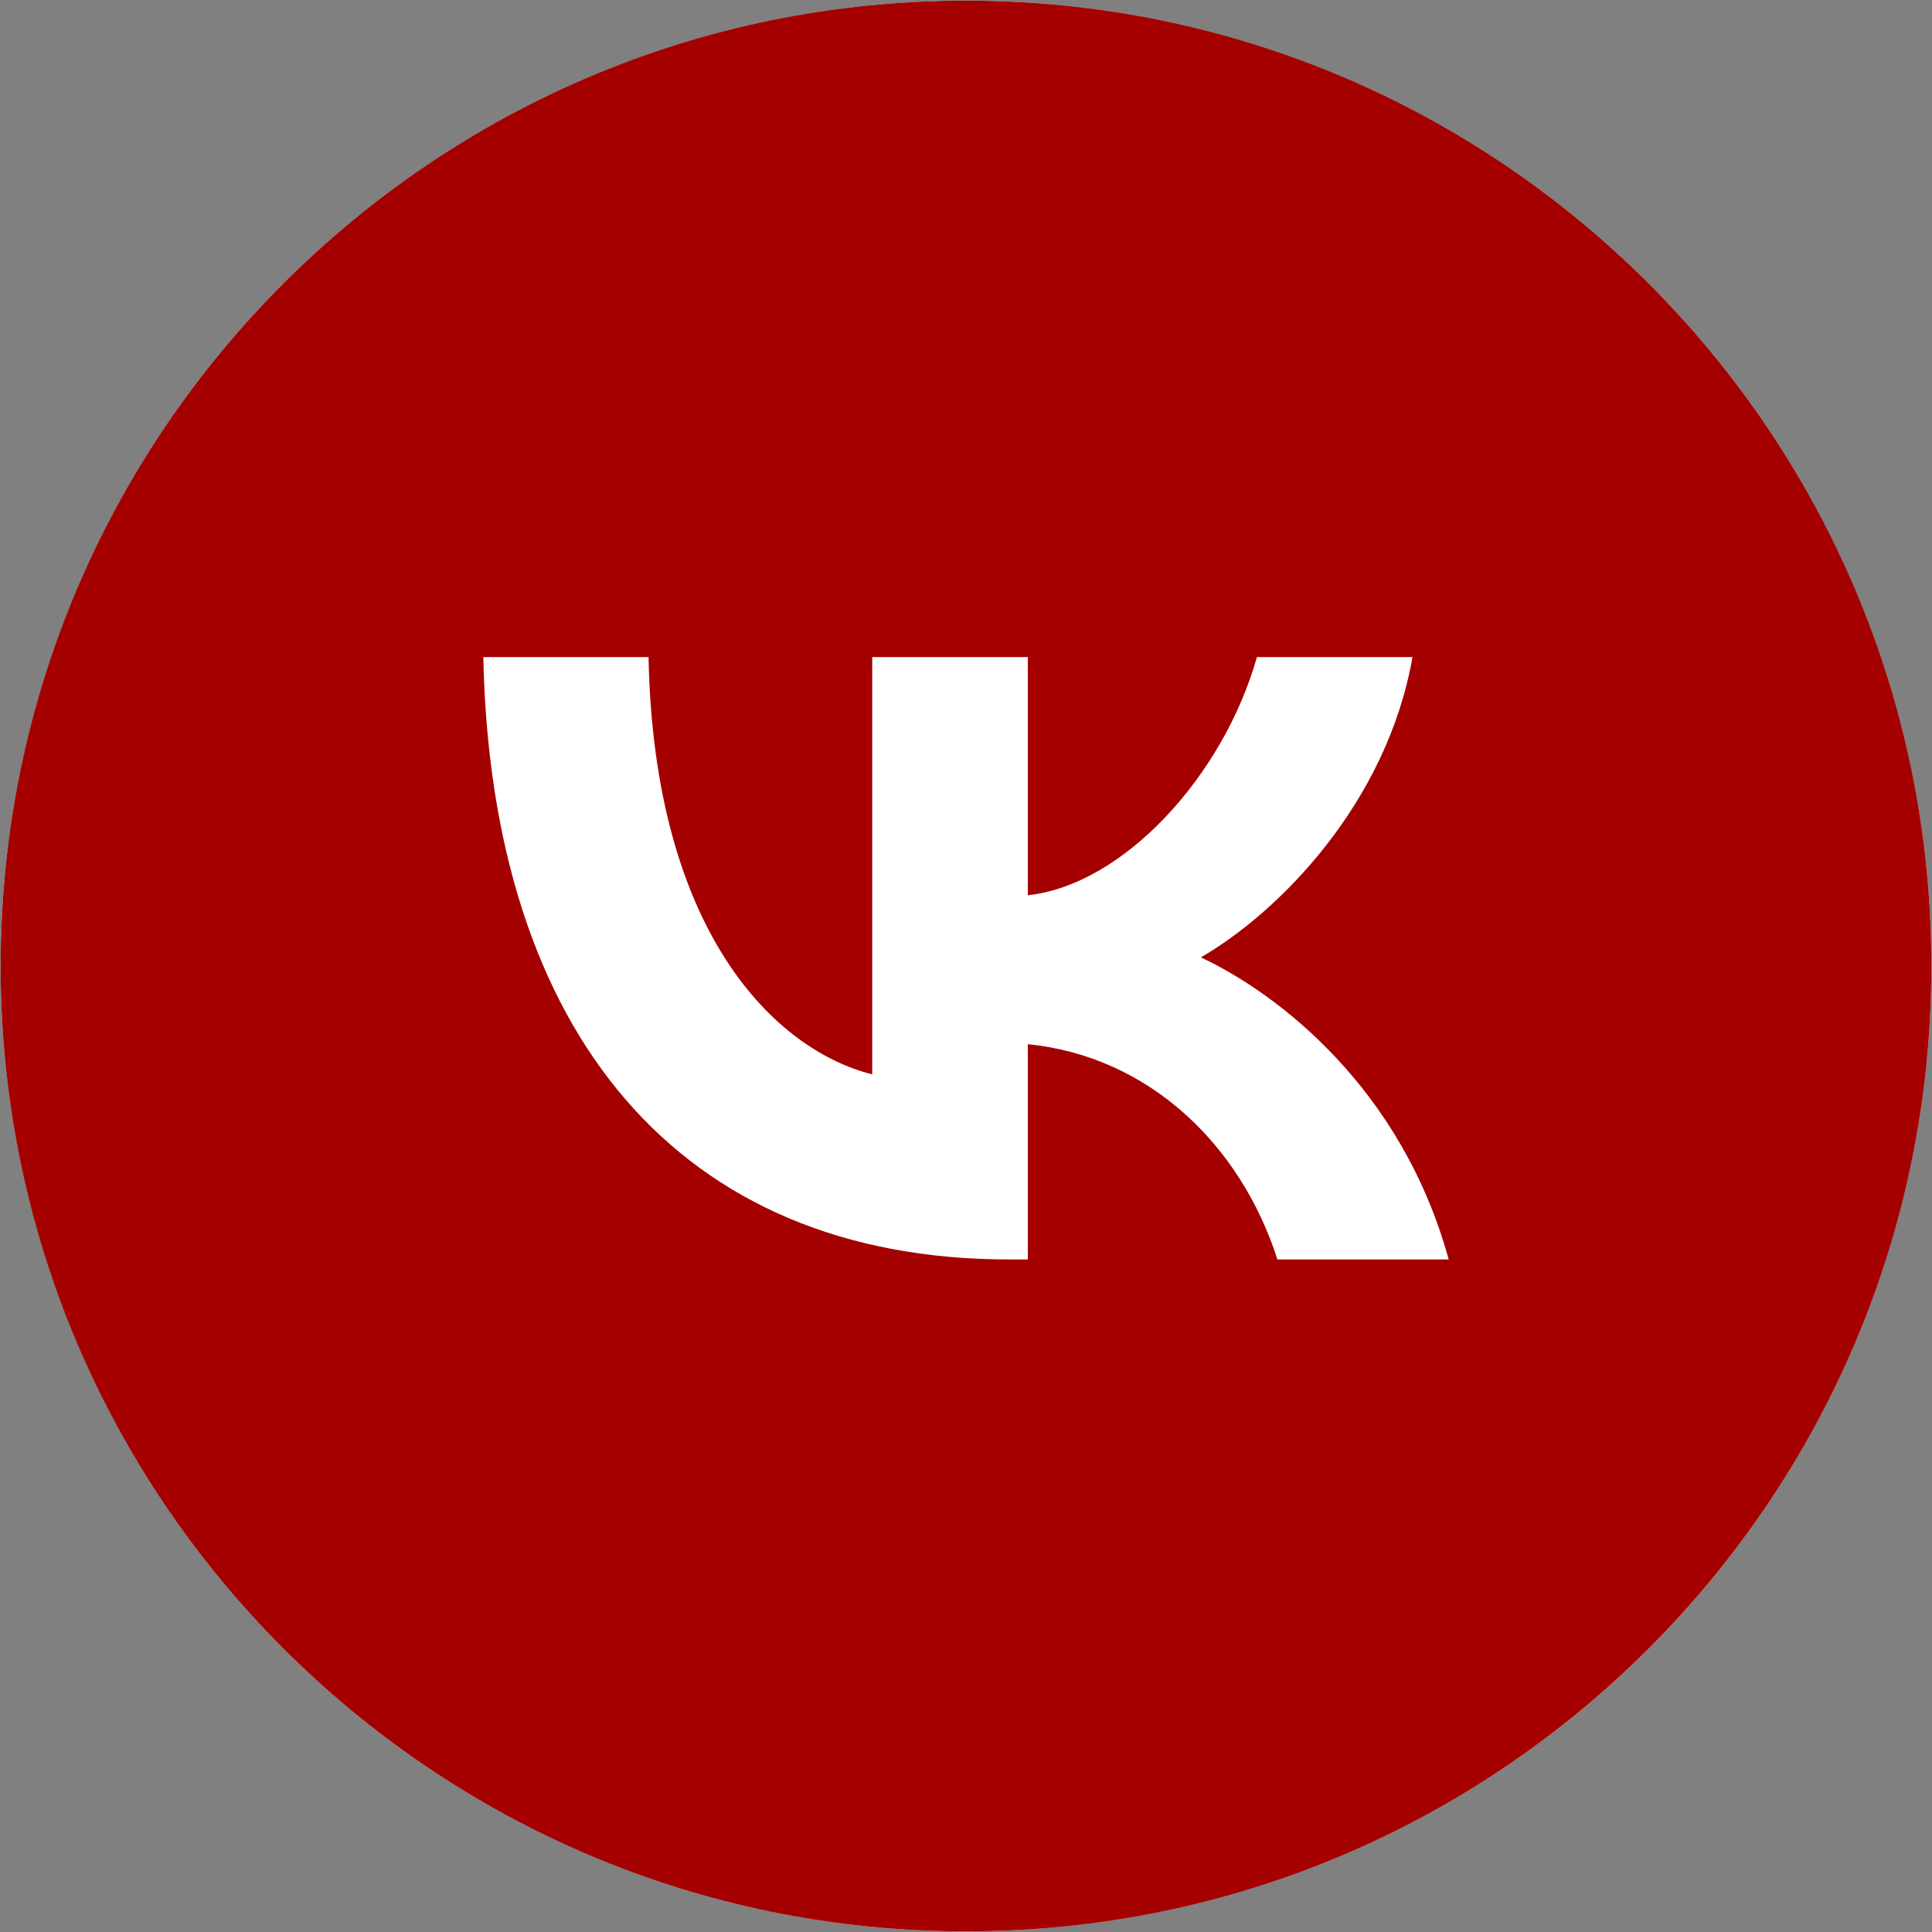
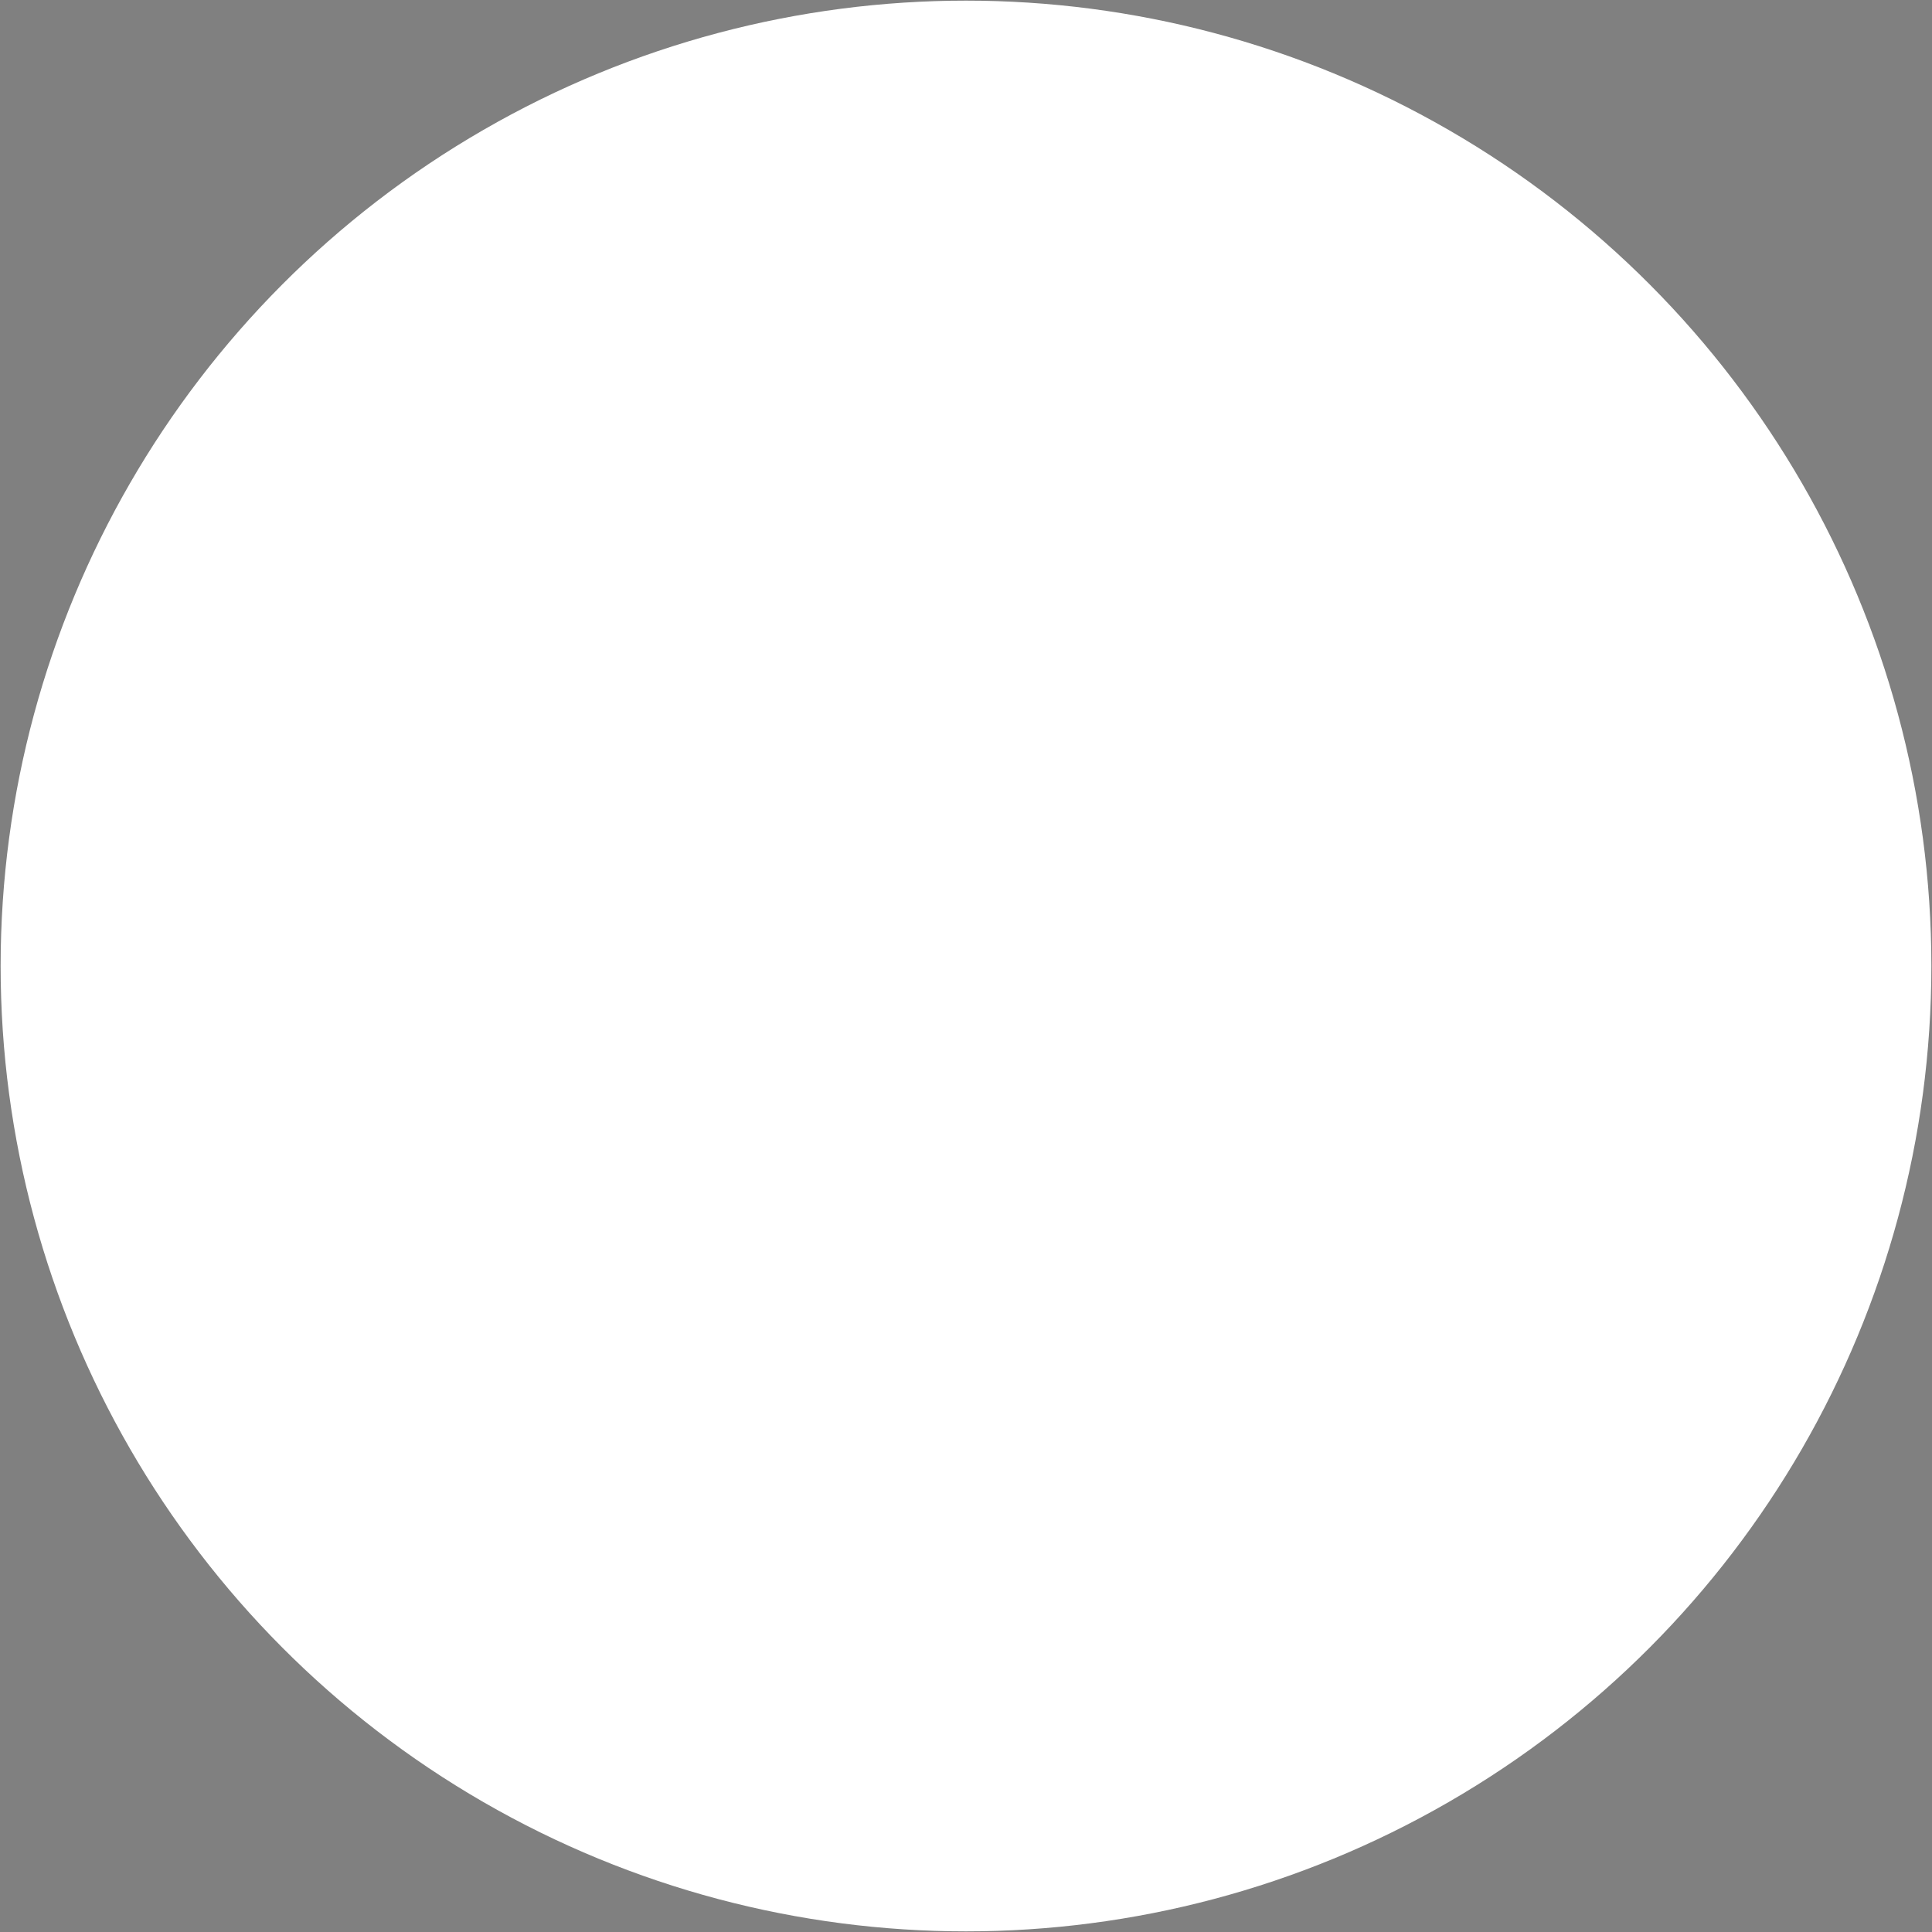
<svg xmlns="http://www.w3.org/2000/svg" width="280" height="280" viewBox="0 0 280 280" fill="none">
  <rect x="0" y="0" width="280" height="280" fill="#808080" stroke="none" />
  <circle cx="140" cy="140" r="139.909" fill="white" />
-   <path fill-rule="evenodd" clip-rule="evenodd" d="M140 279.909C217.269 279.909 279.909 217.27 279.909 140C279.909 62.73 217.269 0.091 140 0.091C62.73 0.091 0.091 62.73 0.091 140C0.091 217.27 62.73 279.909 140 279.909ZM70.045 95.229C71.181 149.759 98.446 182.53 146.248 182.53H148.958V151.333C166.523 153.08 179.805 165.927 185.135 182.53H209.954C203.138 157.712 185.223 143.992 174.037 138.749C185.223 132.282 200.953 116.552 204.71 95.229H182.163C177.27 112.532 162.765 128.262 148.958 129.747V95.229H126.411V155.702C112.428 152.206 94.776 135.253 93.99 95.229H70.045Z" fill="#A50000" />
</svg>